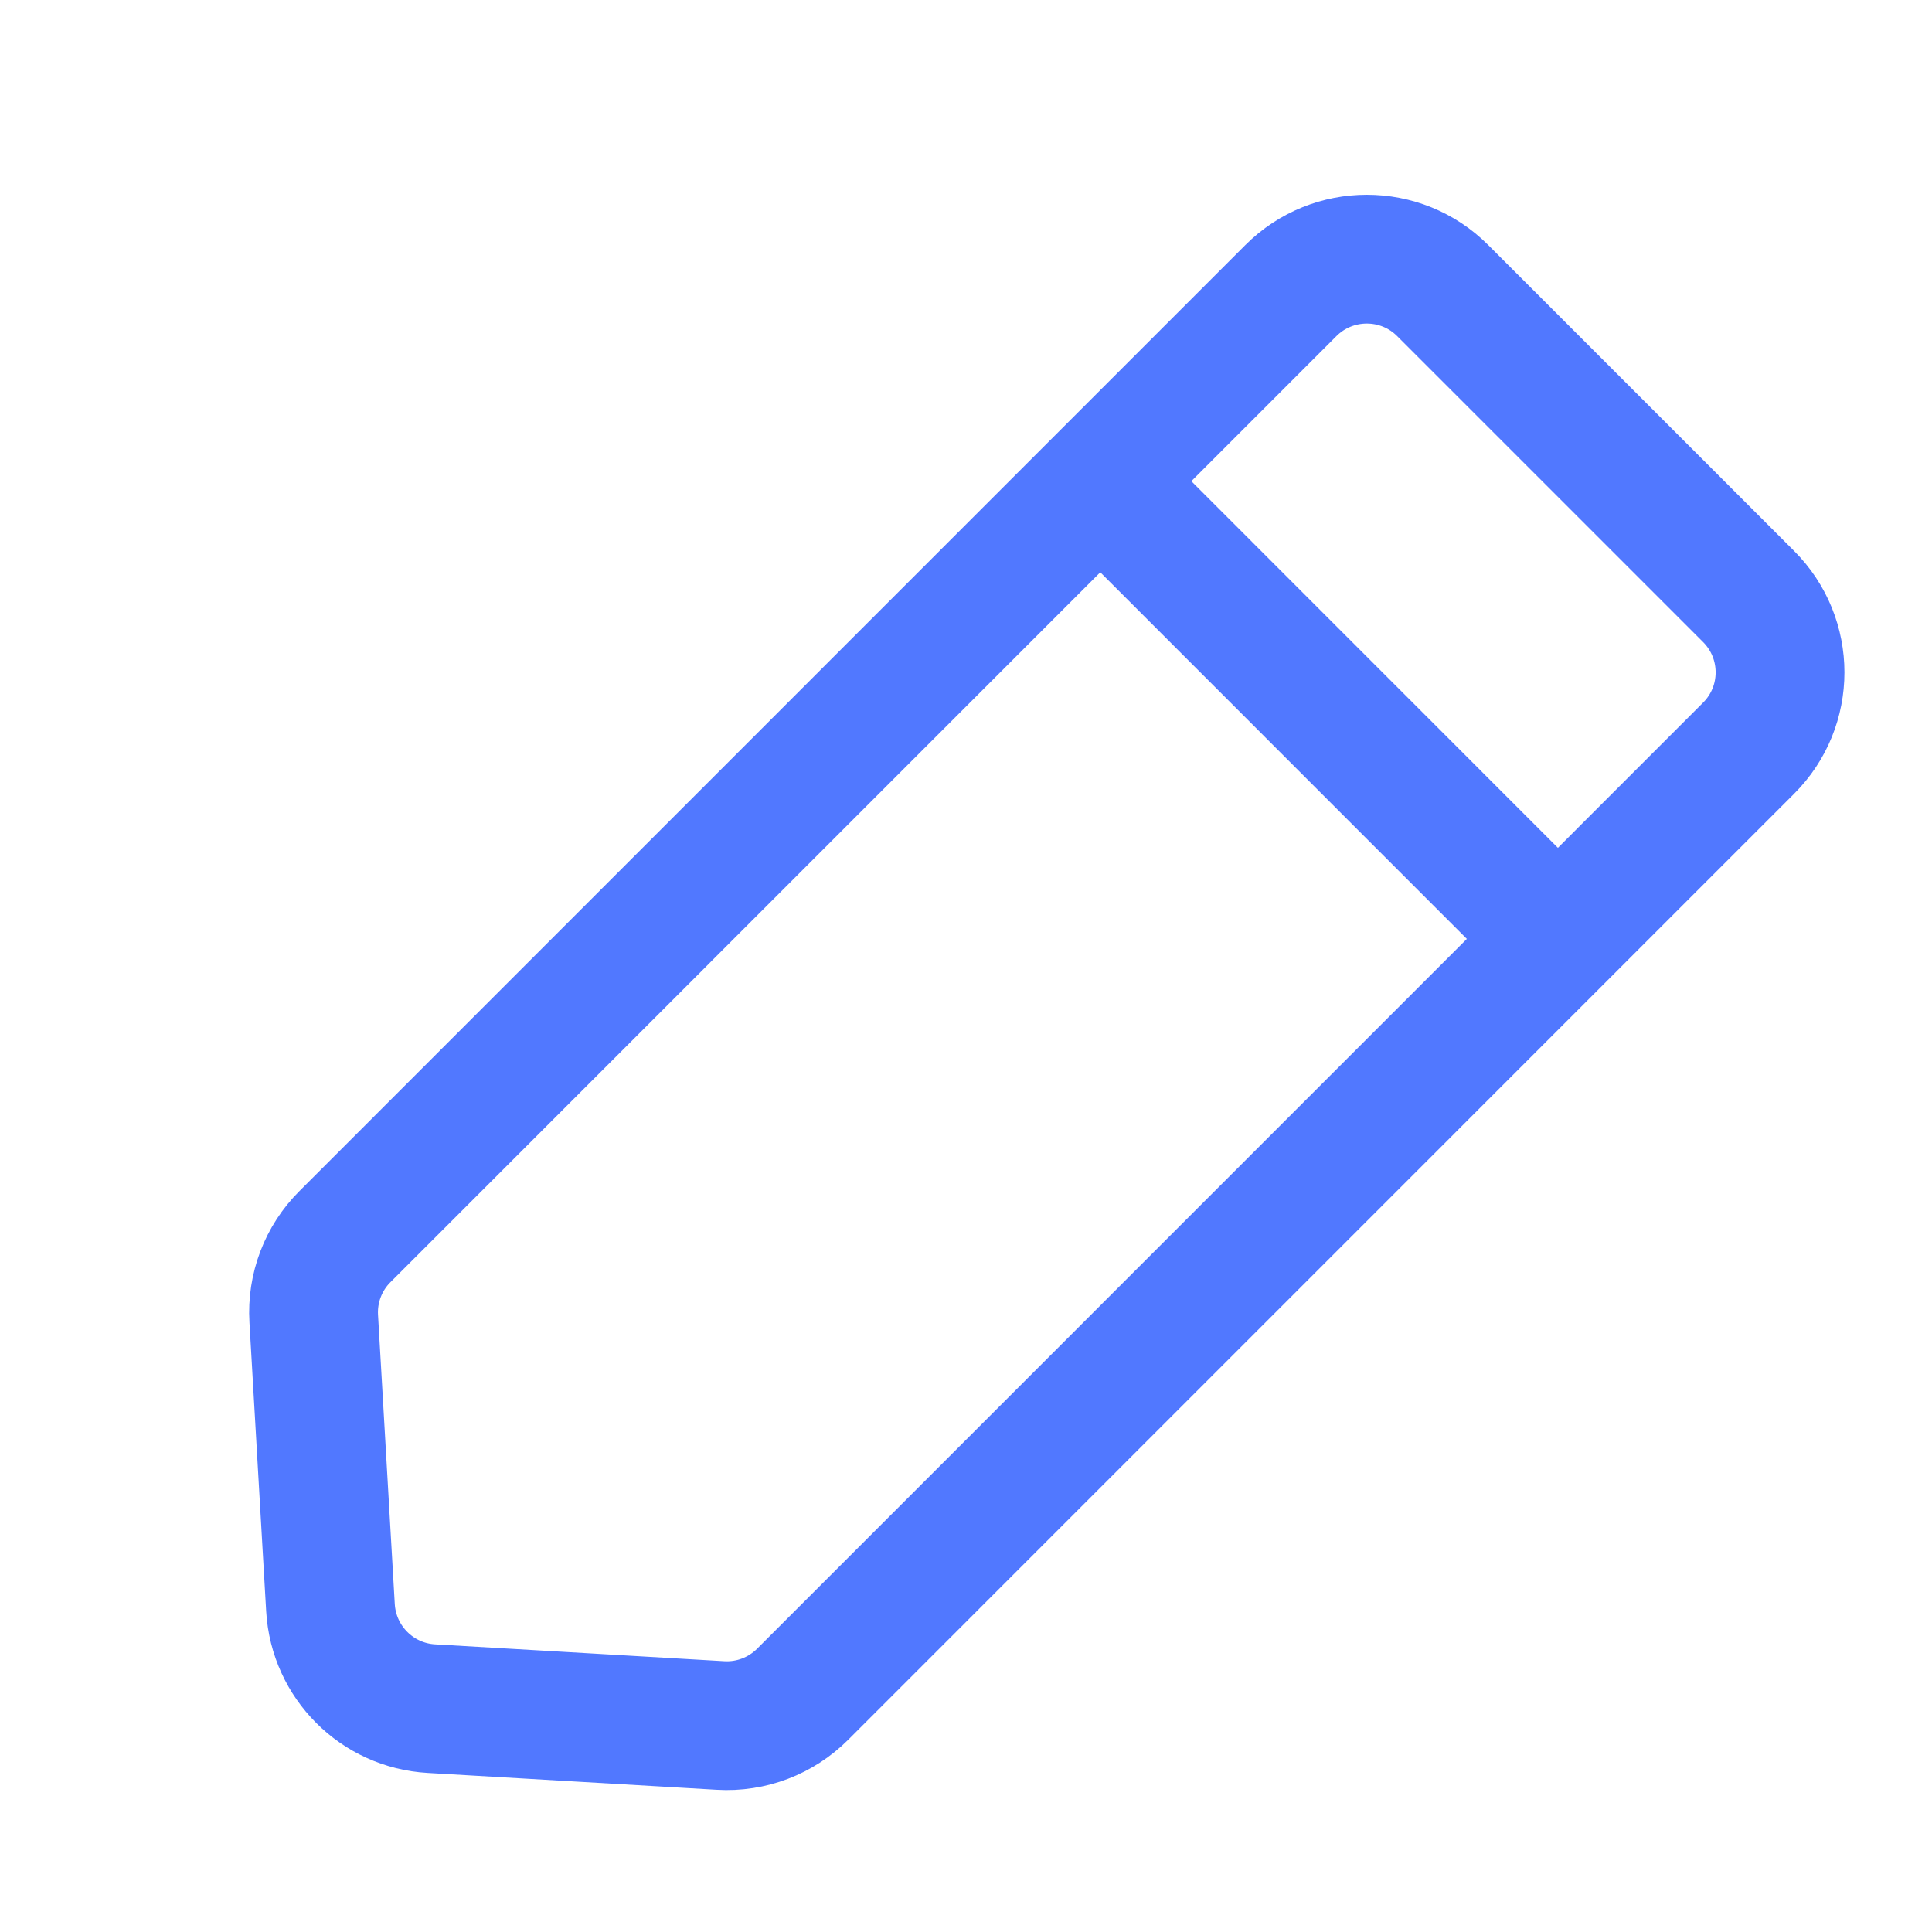
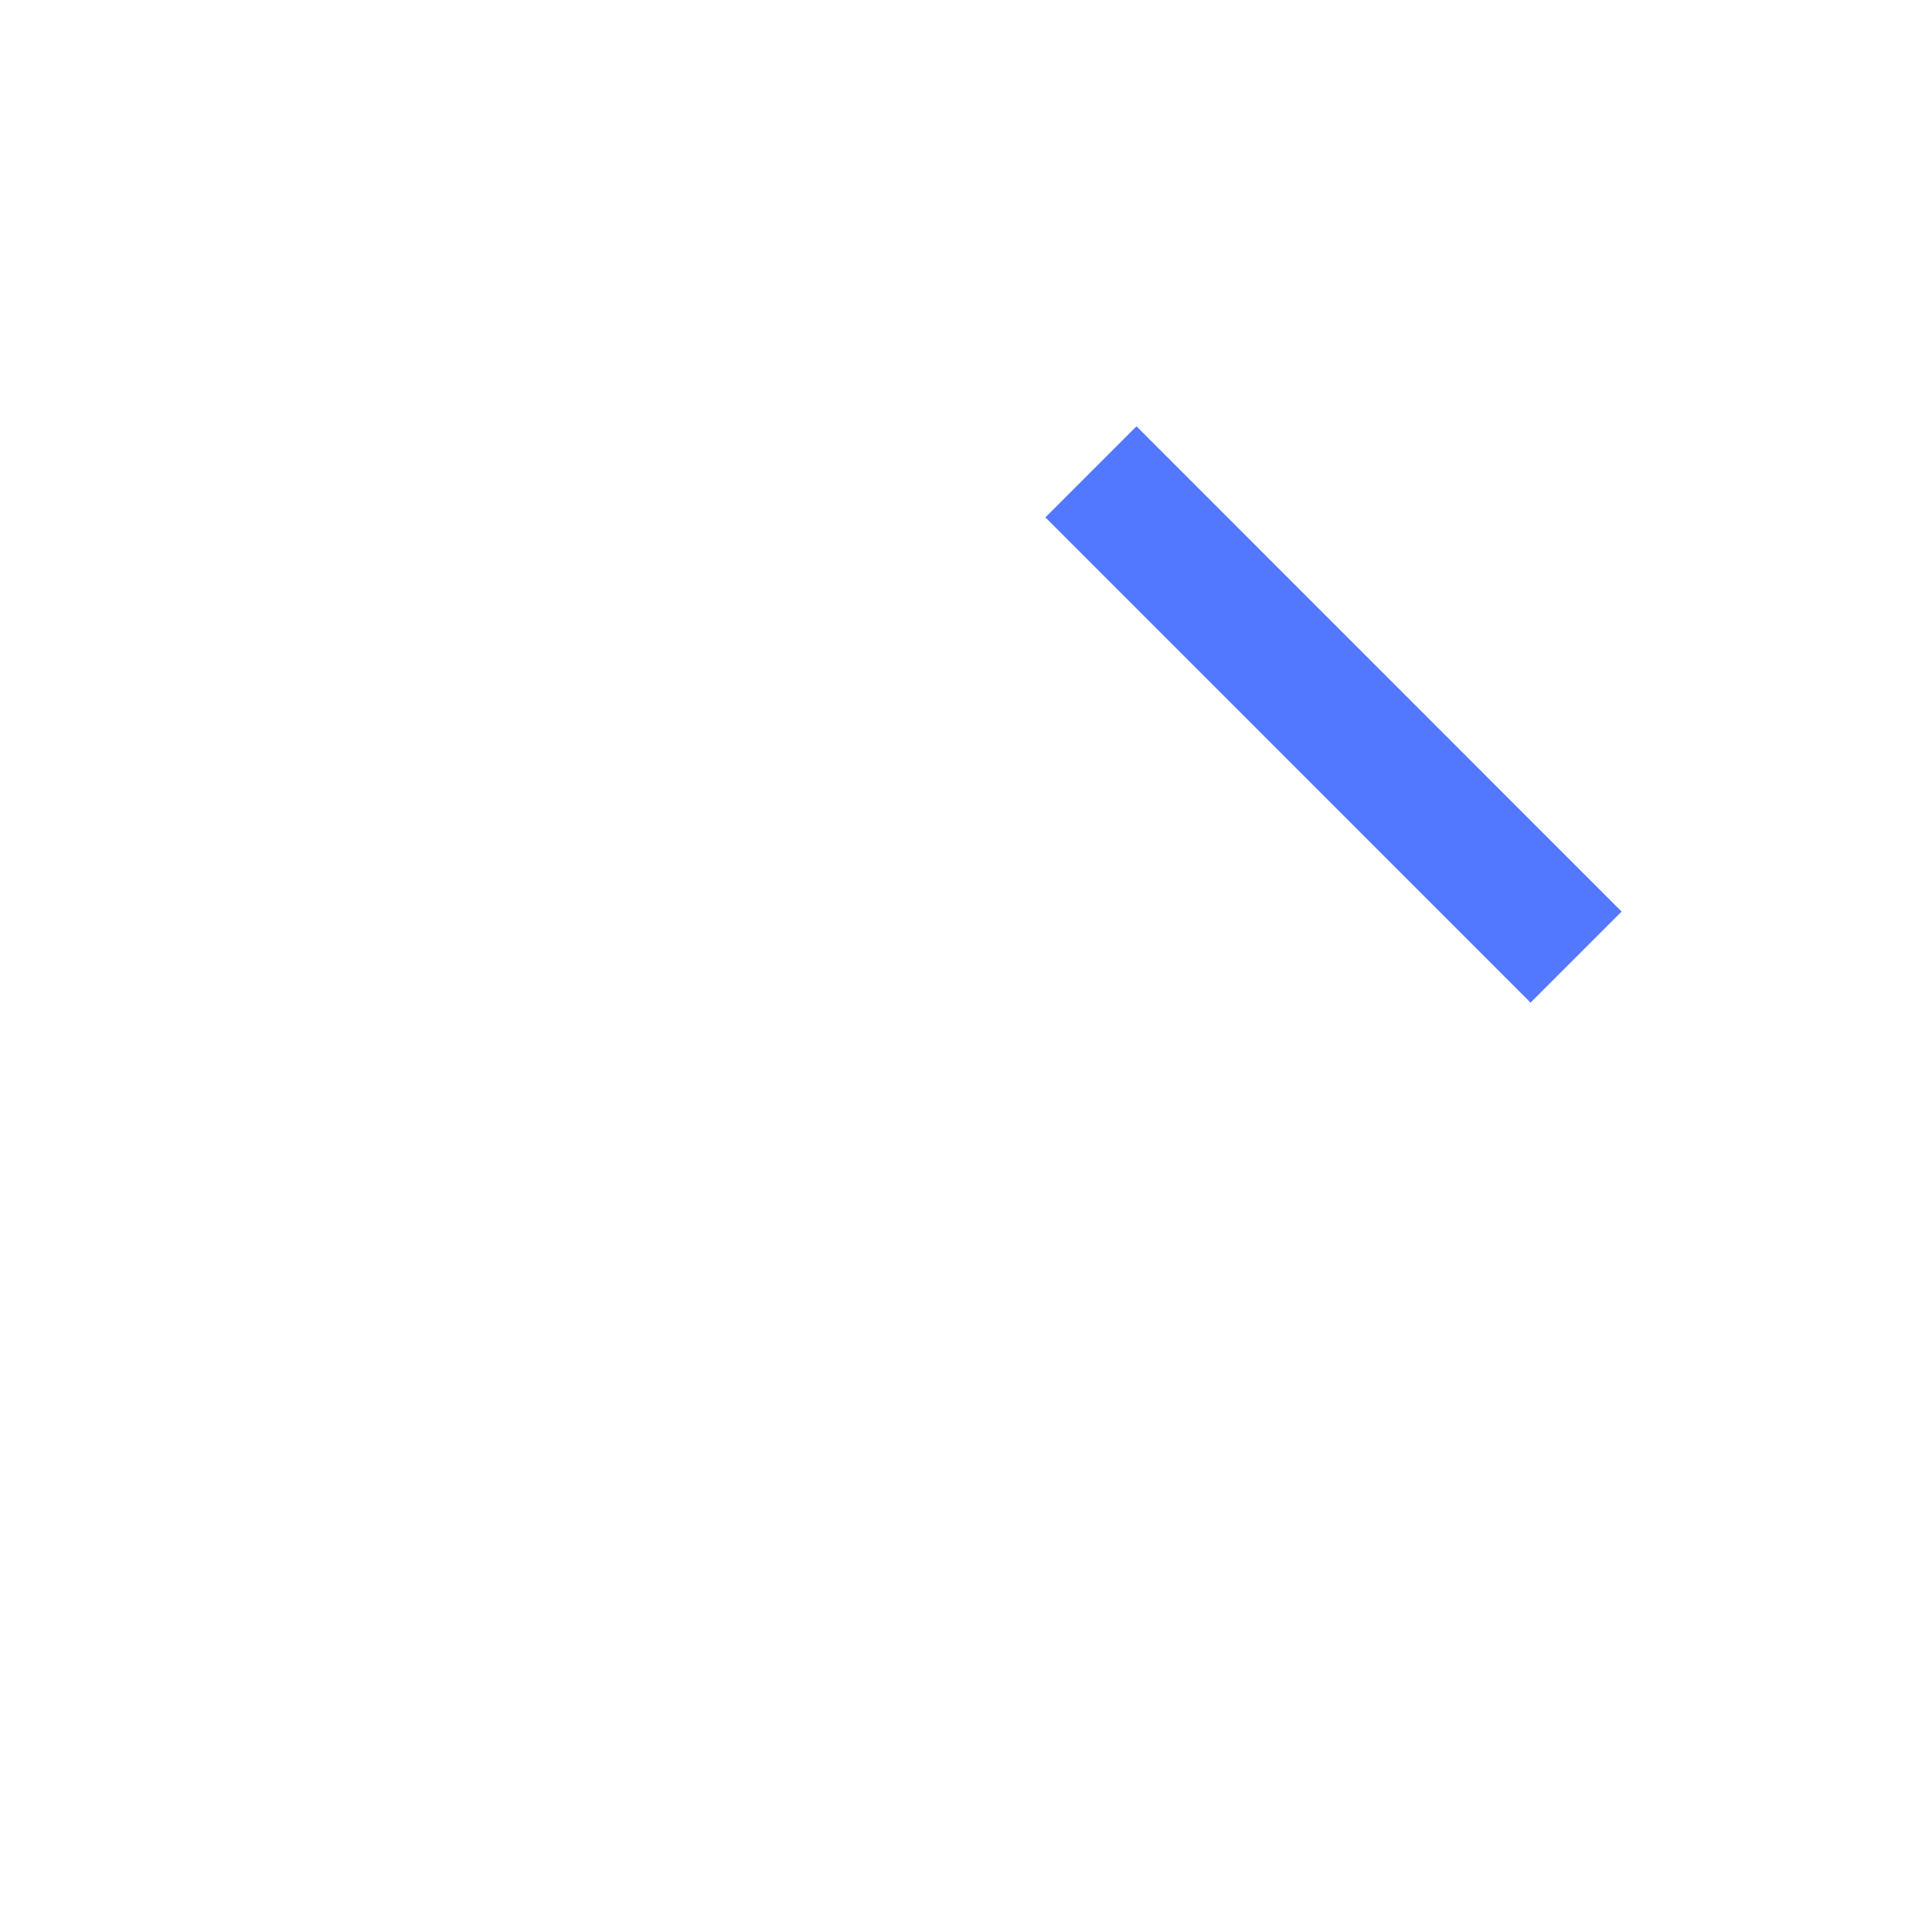
<svg xmlns="http://www.w3.org/2000/svg" width="18" height="18" viewBox="0 0 18 18" fill="none">
  <path d="M10.164 4.396L14.684 8.917" stroke="#5178FF" stroke-width="1.2" />
-   <path d="M12.027 2.707C12.418 2.317 13.051 2.317 13.441 2.707L16.291 5.557C16.682 5.948 16.682 6.581 16.291 6.971L7.478 15.785C7.276 15.987 6.998 16.093 6.713 16.076L4.019 15.919C3.513 15.89 3.109 15.486 3.079 14.979L2.923 12.286C2.906 12.001 3.012 11.722 3.214 11.521L12.027 2.707Z" stroke="#5178FF" stroke-width="1.2" />
</svg>